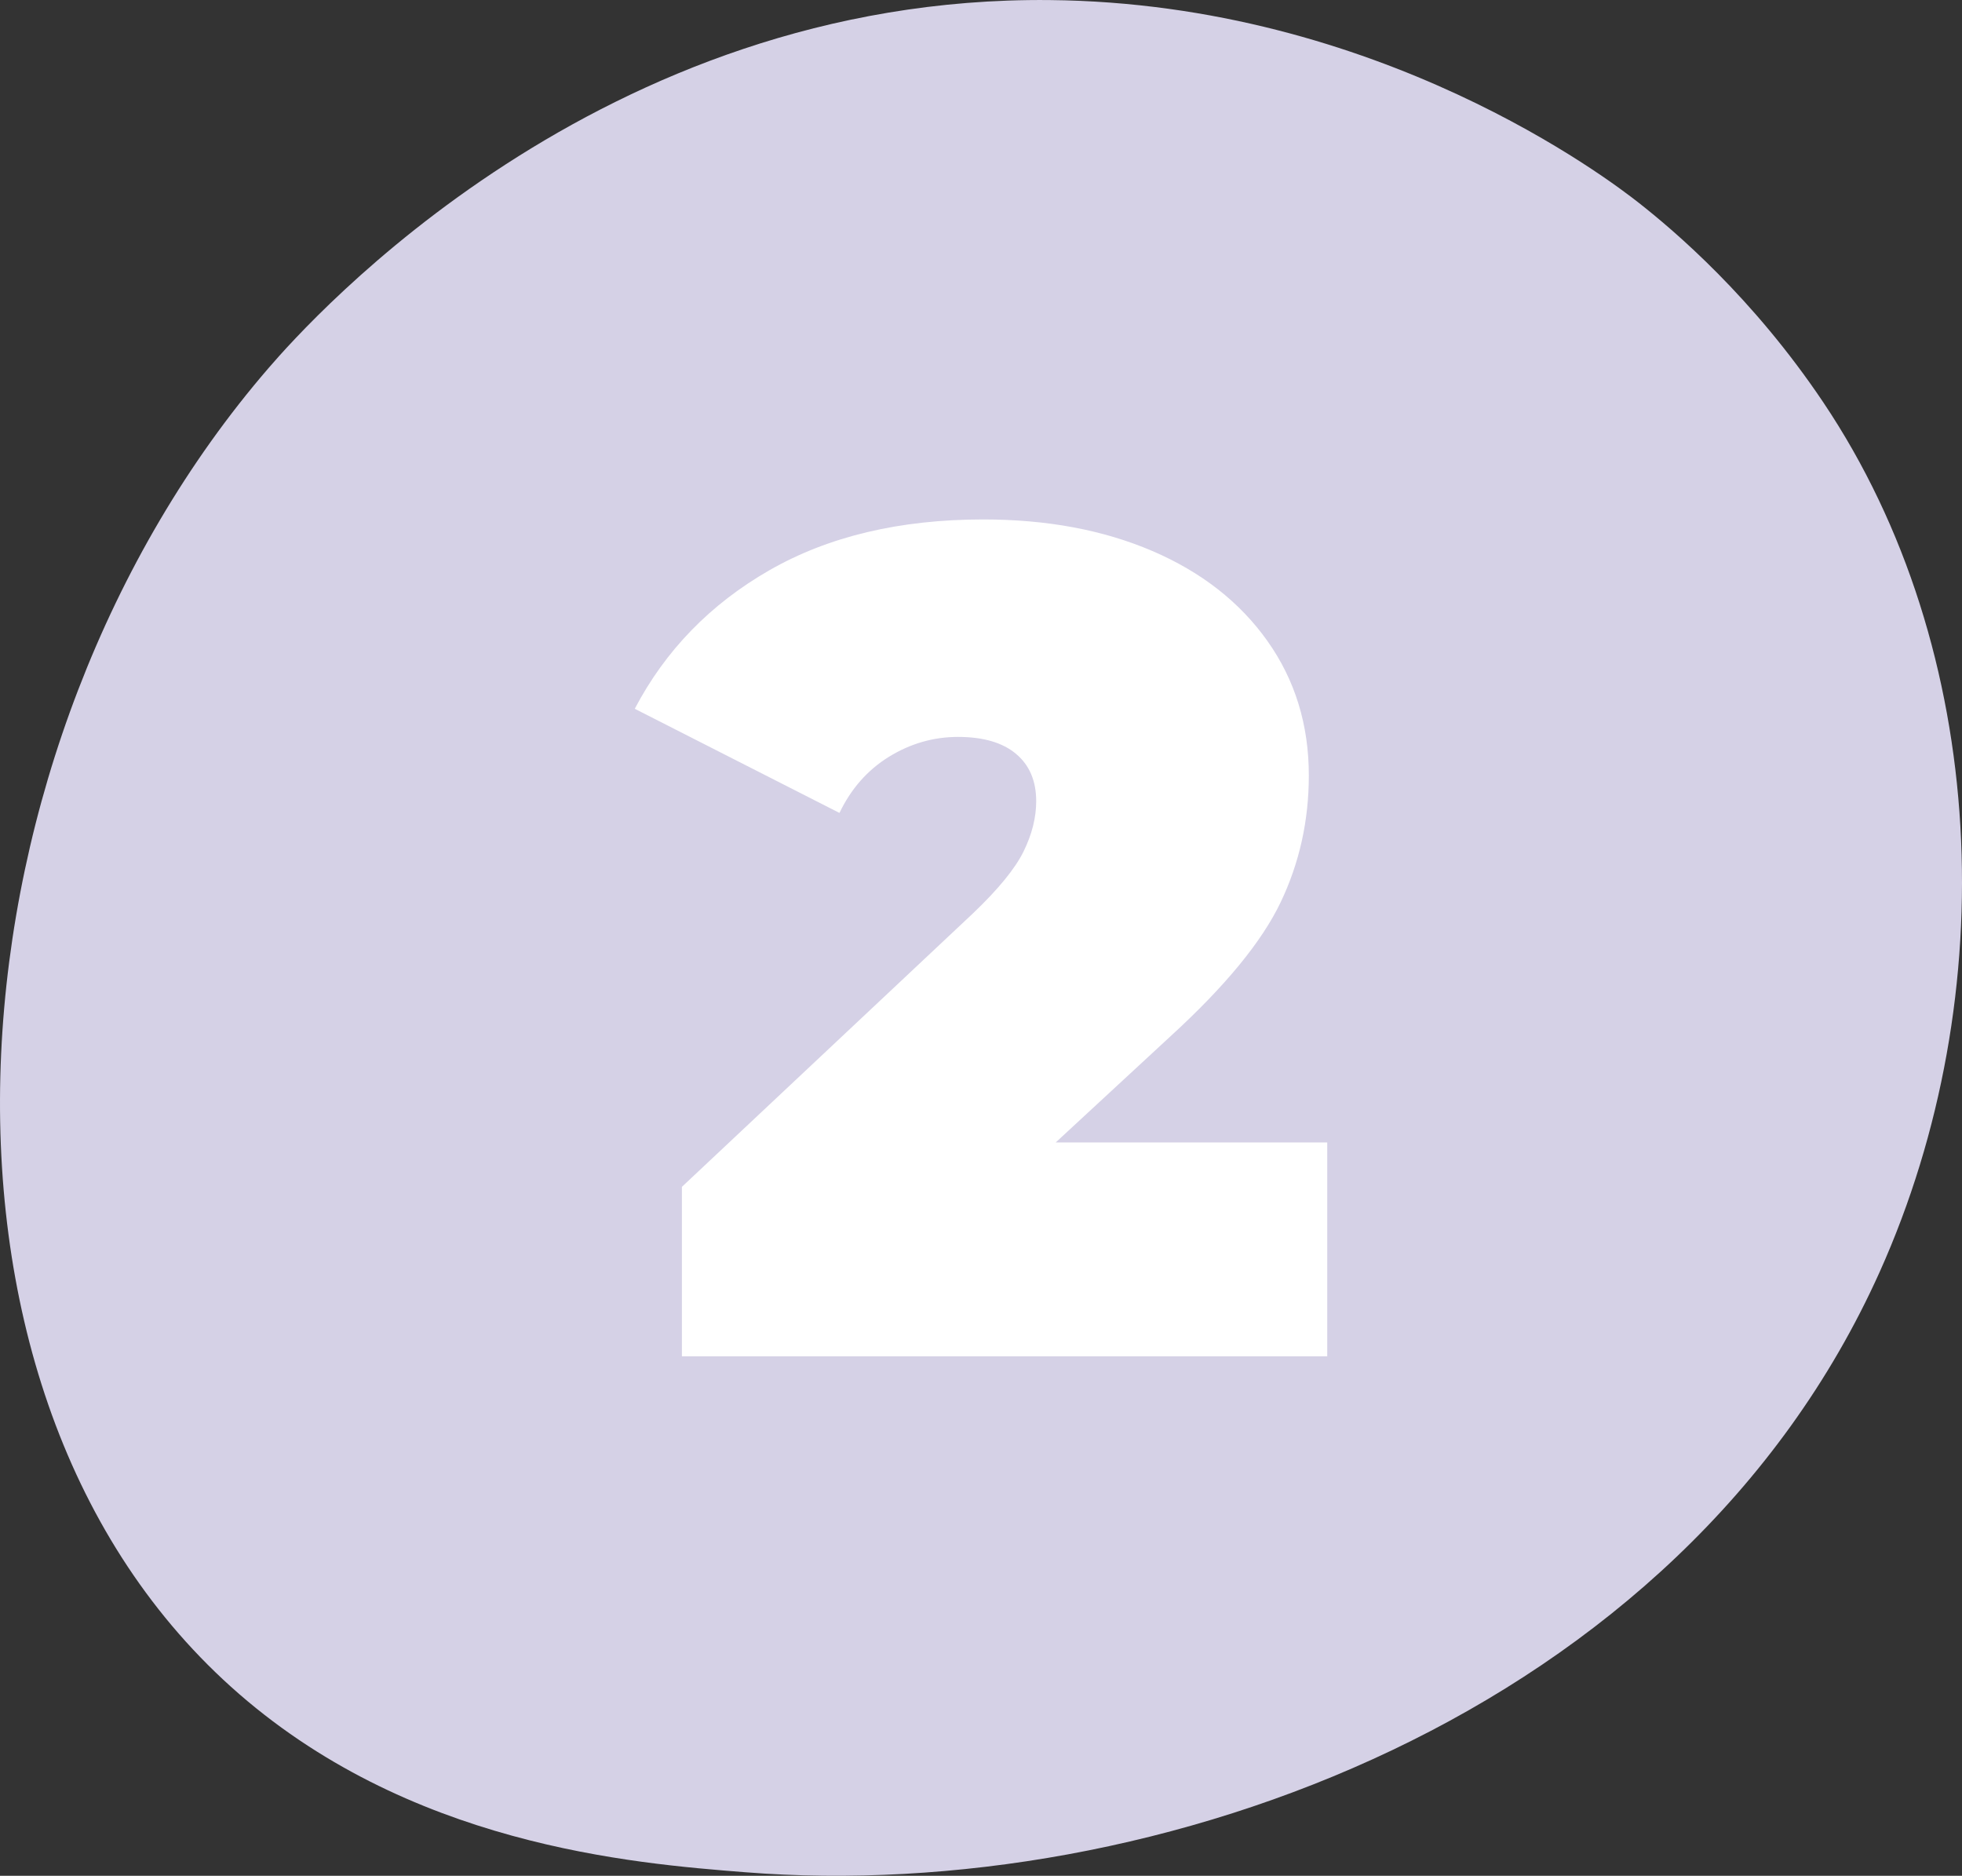
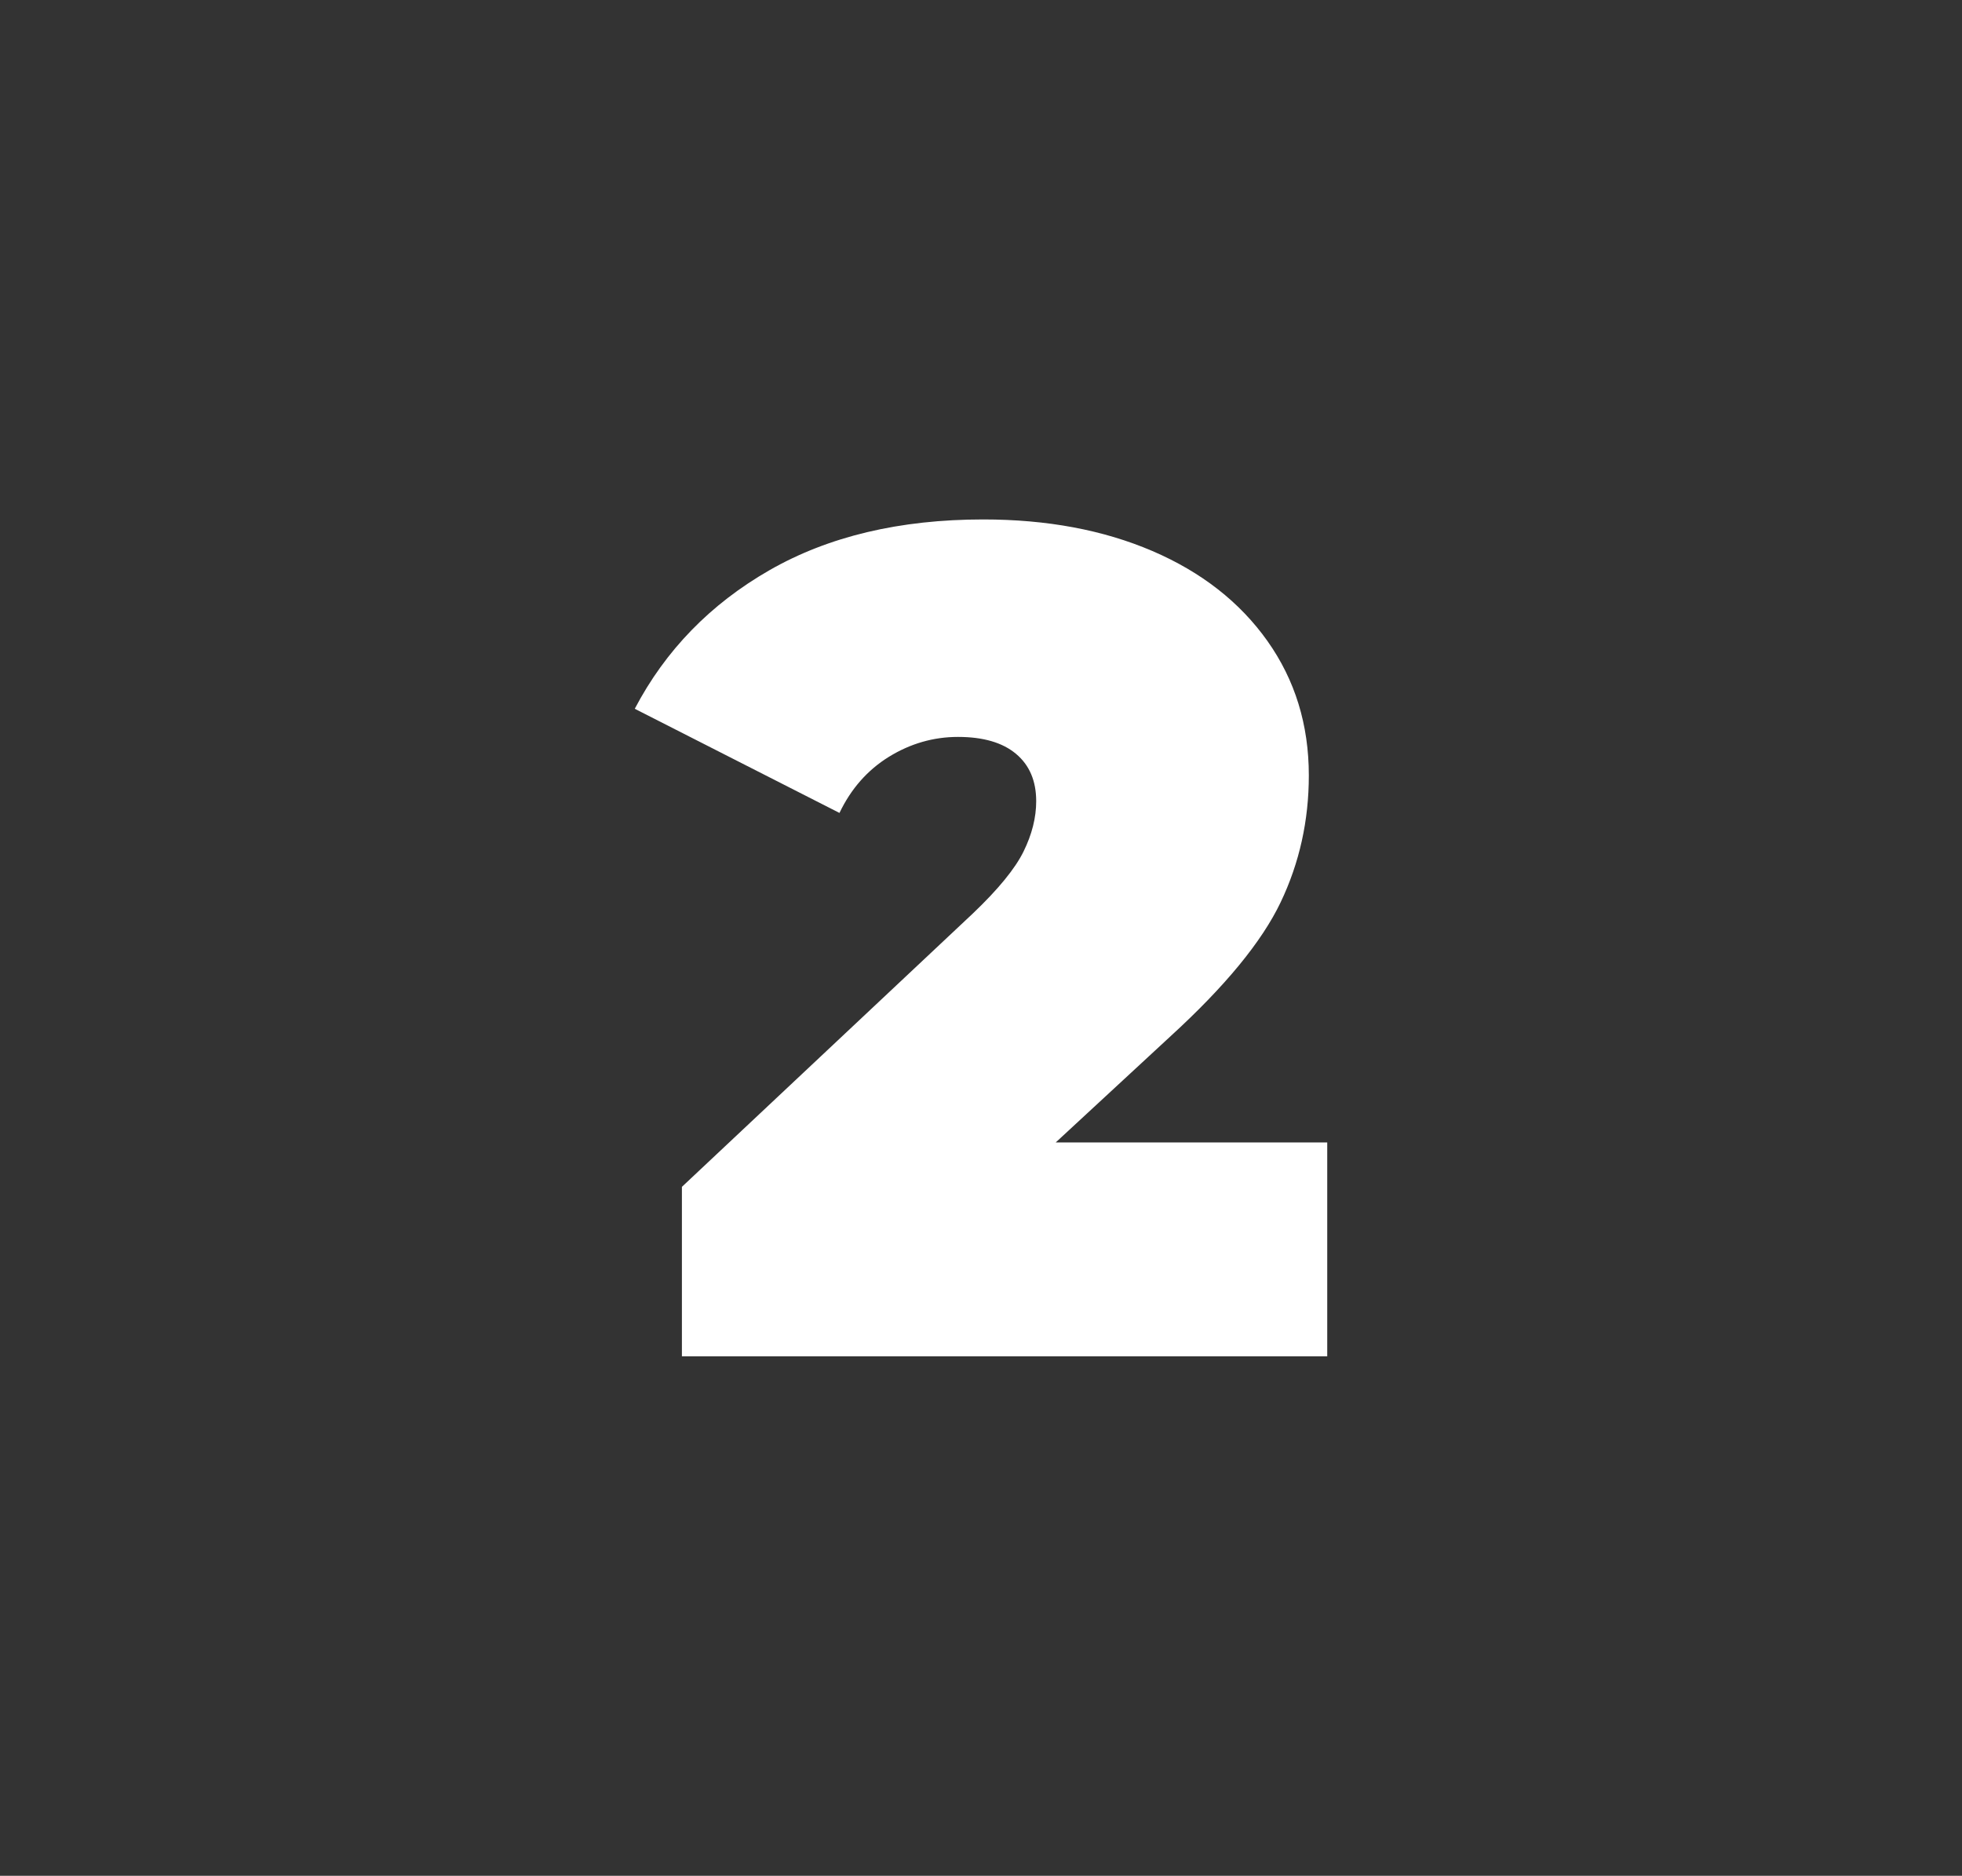
<svg xmlns="http://www.w3.org/2000/svg" width="68" height="65" viewBox="0 0 68 65" fill="none">
  <rect x="0" y="0" width="68" height="65" fill="#333333" stroke="none" />
-   <path d="M65.149 44.071C58.26 59.412 40.077 66.001 25.829 64.878C21.939 64.571 14.112 63.953 8.001 58.447C-3.736 47.872 -1.928 25.768 9.307 12.755C10.753 11.079 20.768 -0.149 36.375 0.002C47.801 0.111 55.821 6.261 56.796 7.027C58.028 7.995 60.745 10.295 63.194 13.944C68.948 22.517 69.454 34.484 65.149 44.071Z" fill="#D5D1E6" />
  <path d="M46 39.588V47H23.634V41.127L33.721 31.651C34.598 30.815 35.183 30.1 35.475 29.506C35.767 28.912 35.913 28.33 35.913 27.764C35.913 27.061 35.681 26.515 35.215 26.124C34.75 25.733 34.079 25.536 33.202 25.536C32.352 25.536 31.553 25.767 30.81 26.224C30.065 26.685 29.495 27.333 29.095 28.17L22 24.561C23.062 22.536 24.619 20.936 26.665 19.761C28.711 18.588 31.183 18 34.079 18C36.286 18 38.237 18.364 39.94 19.094C41.64 19.824 42.97 20.864 43.927 22.212C44.885 23.564 45.362 25.115 45.362 26.87C45.362 28.436 45.037 29.9 44.386 31.264C43.736 32.627 42.466 34.173 40.578 35.9L36.59 39.588H46Z" fill="white" />
</svg>